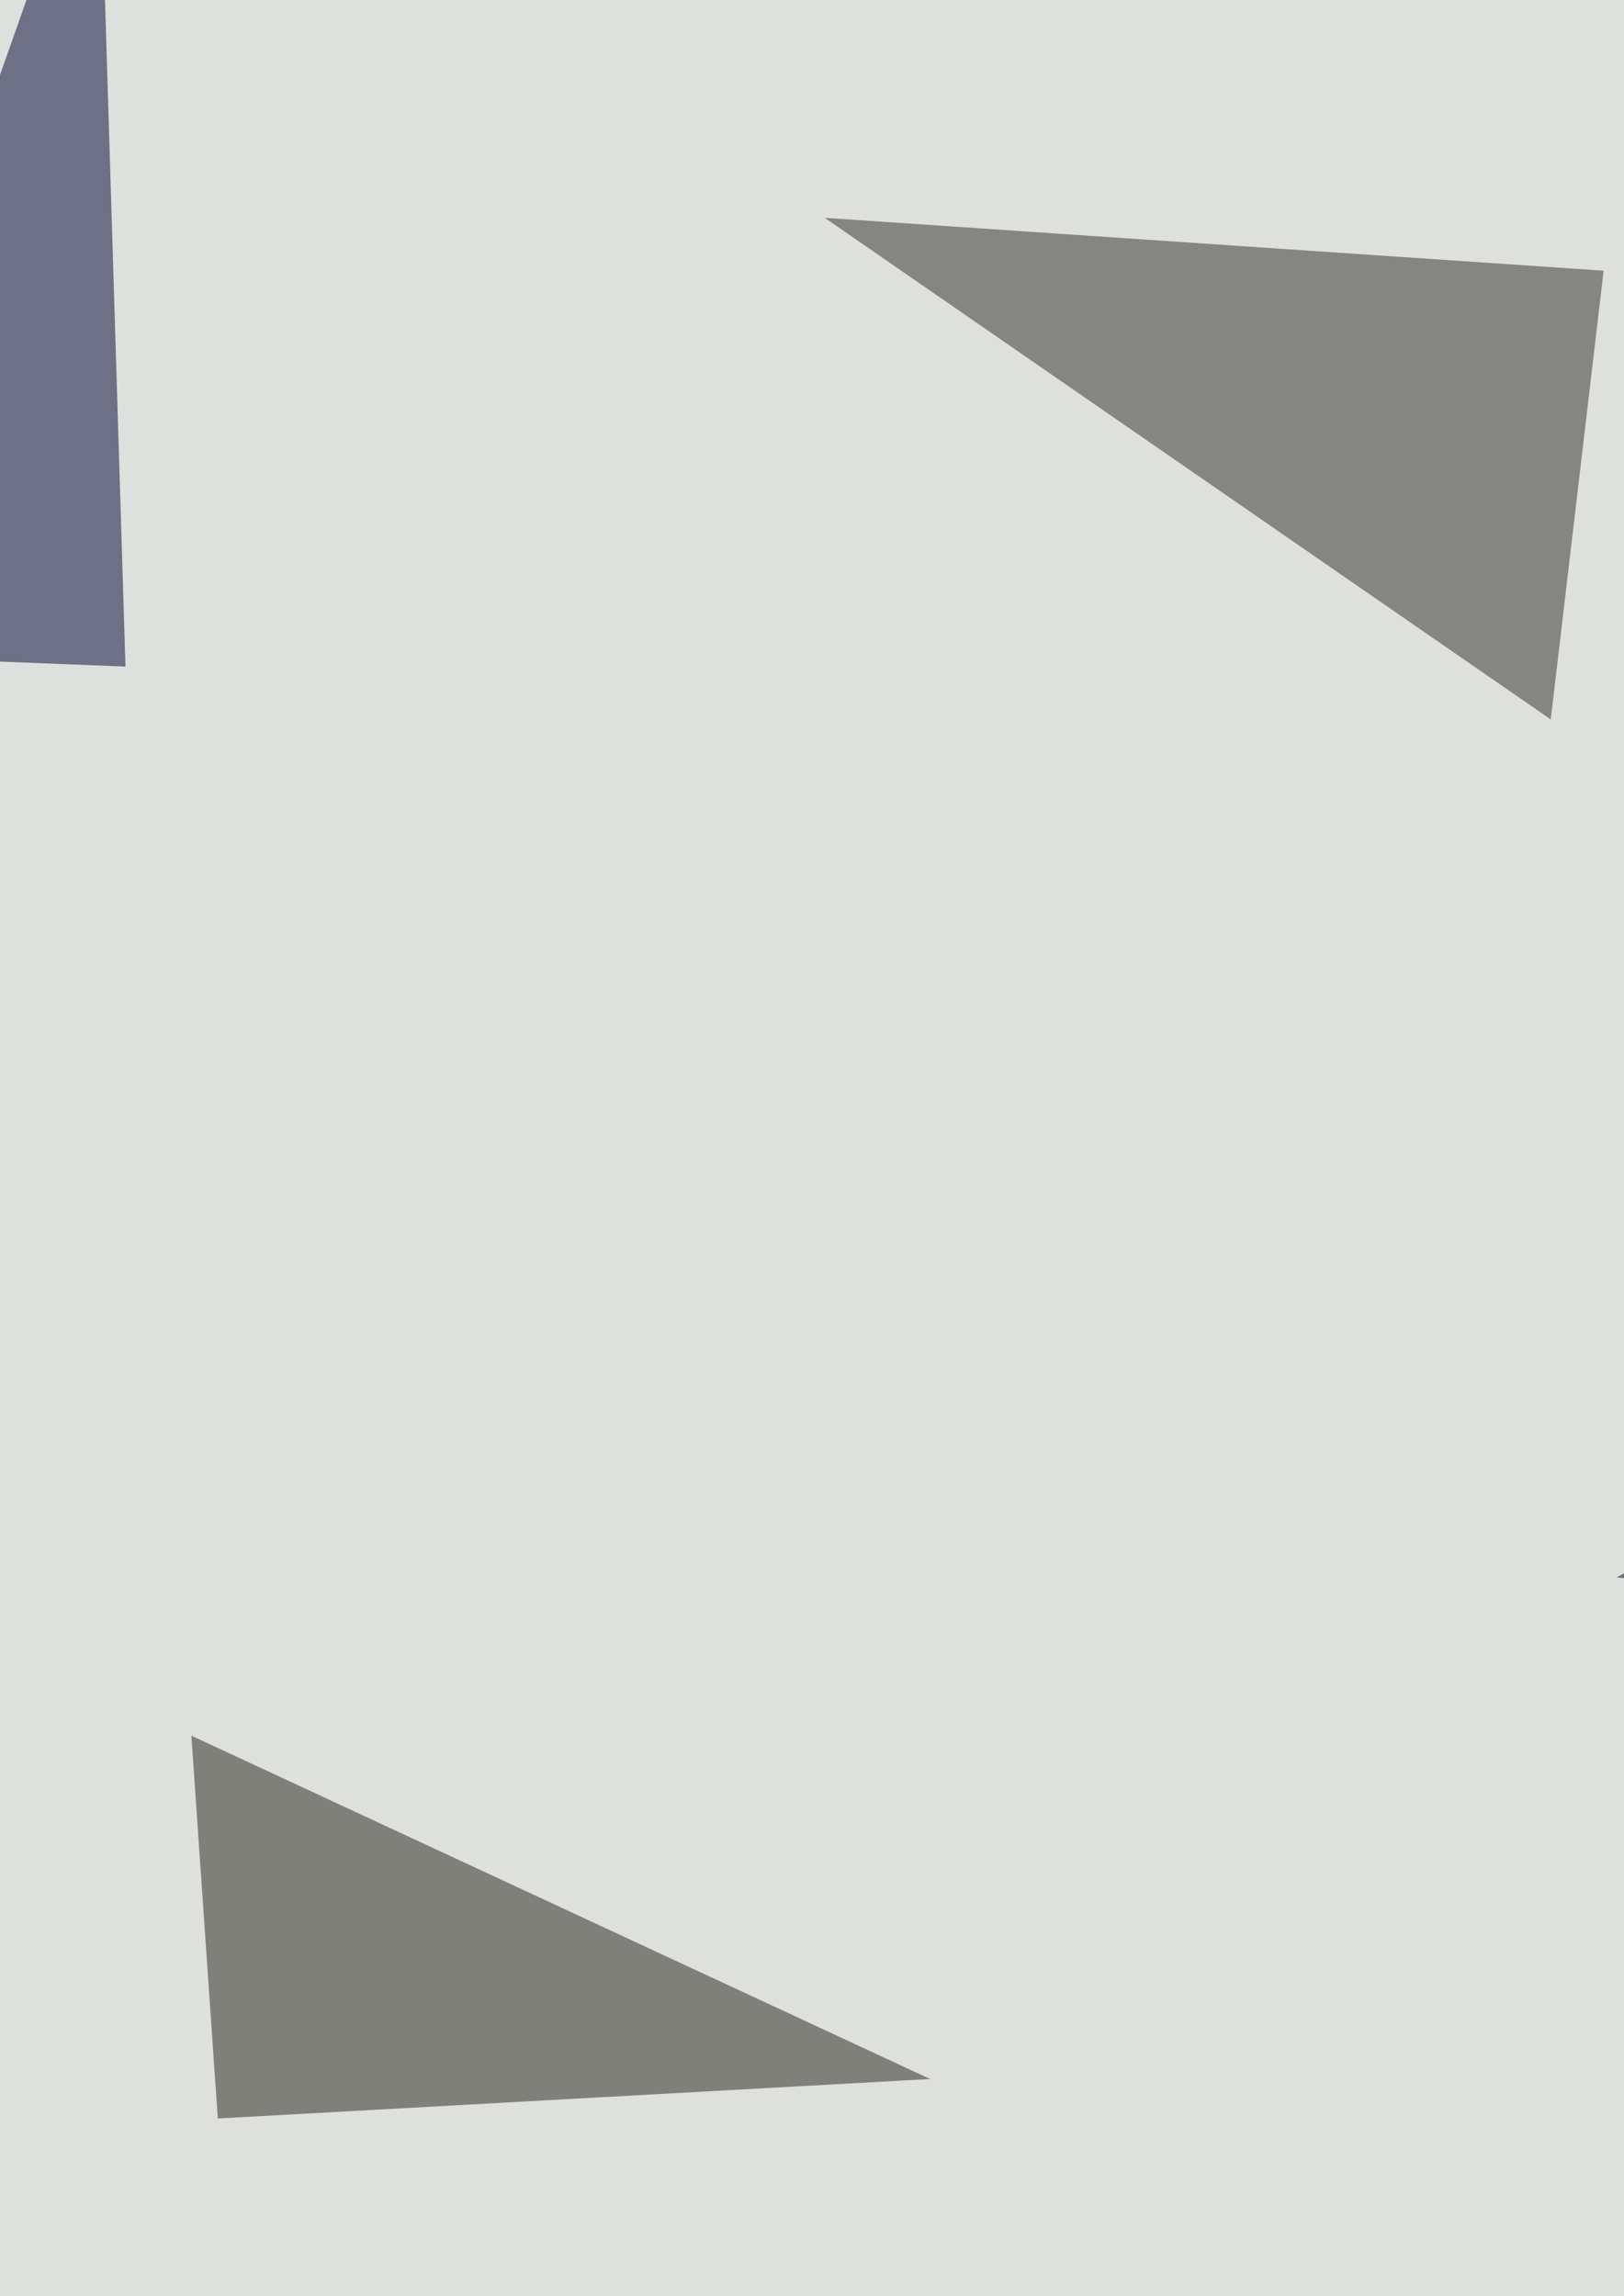
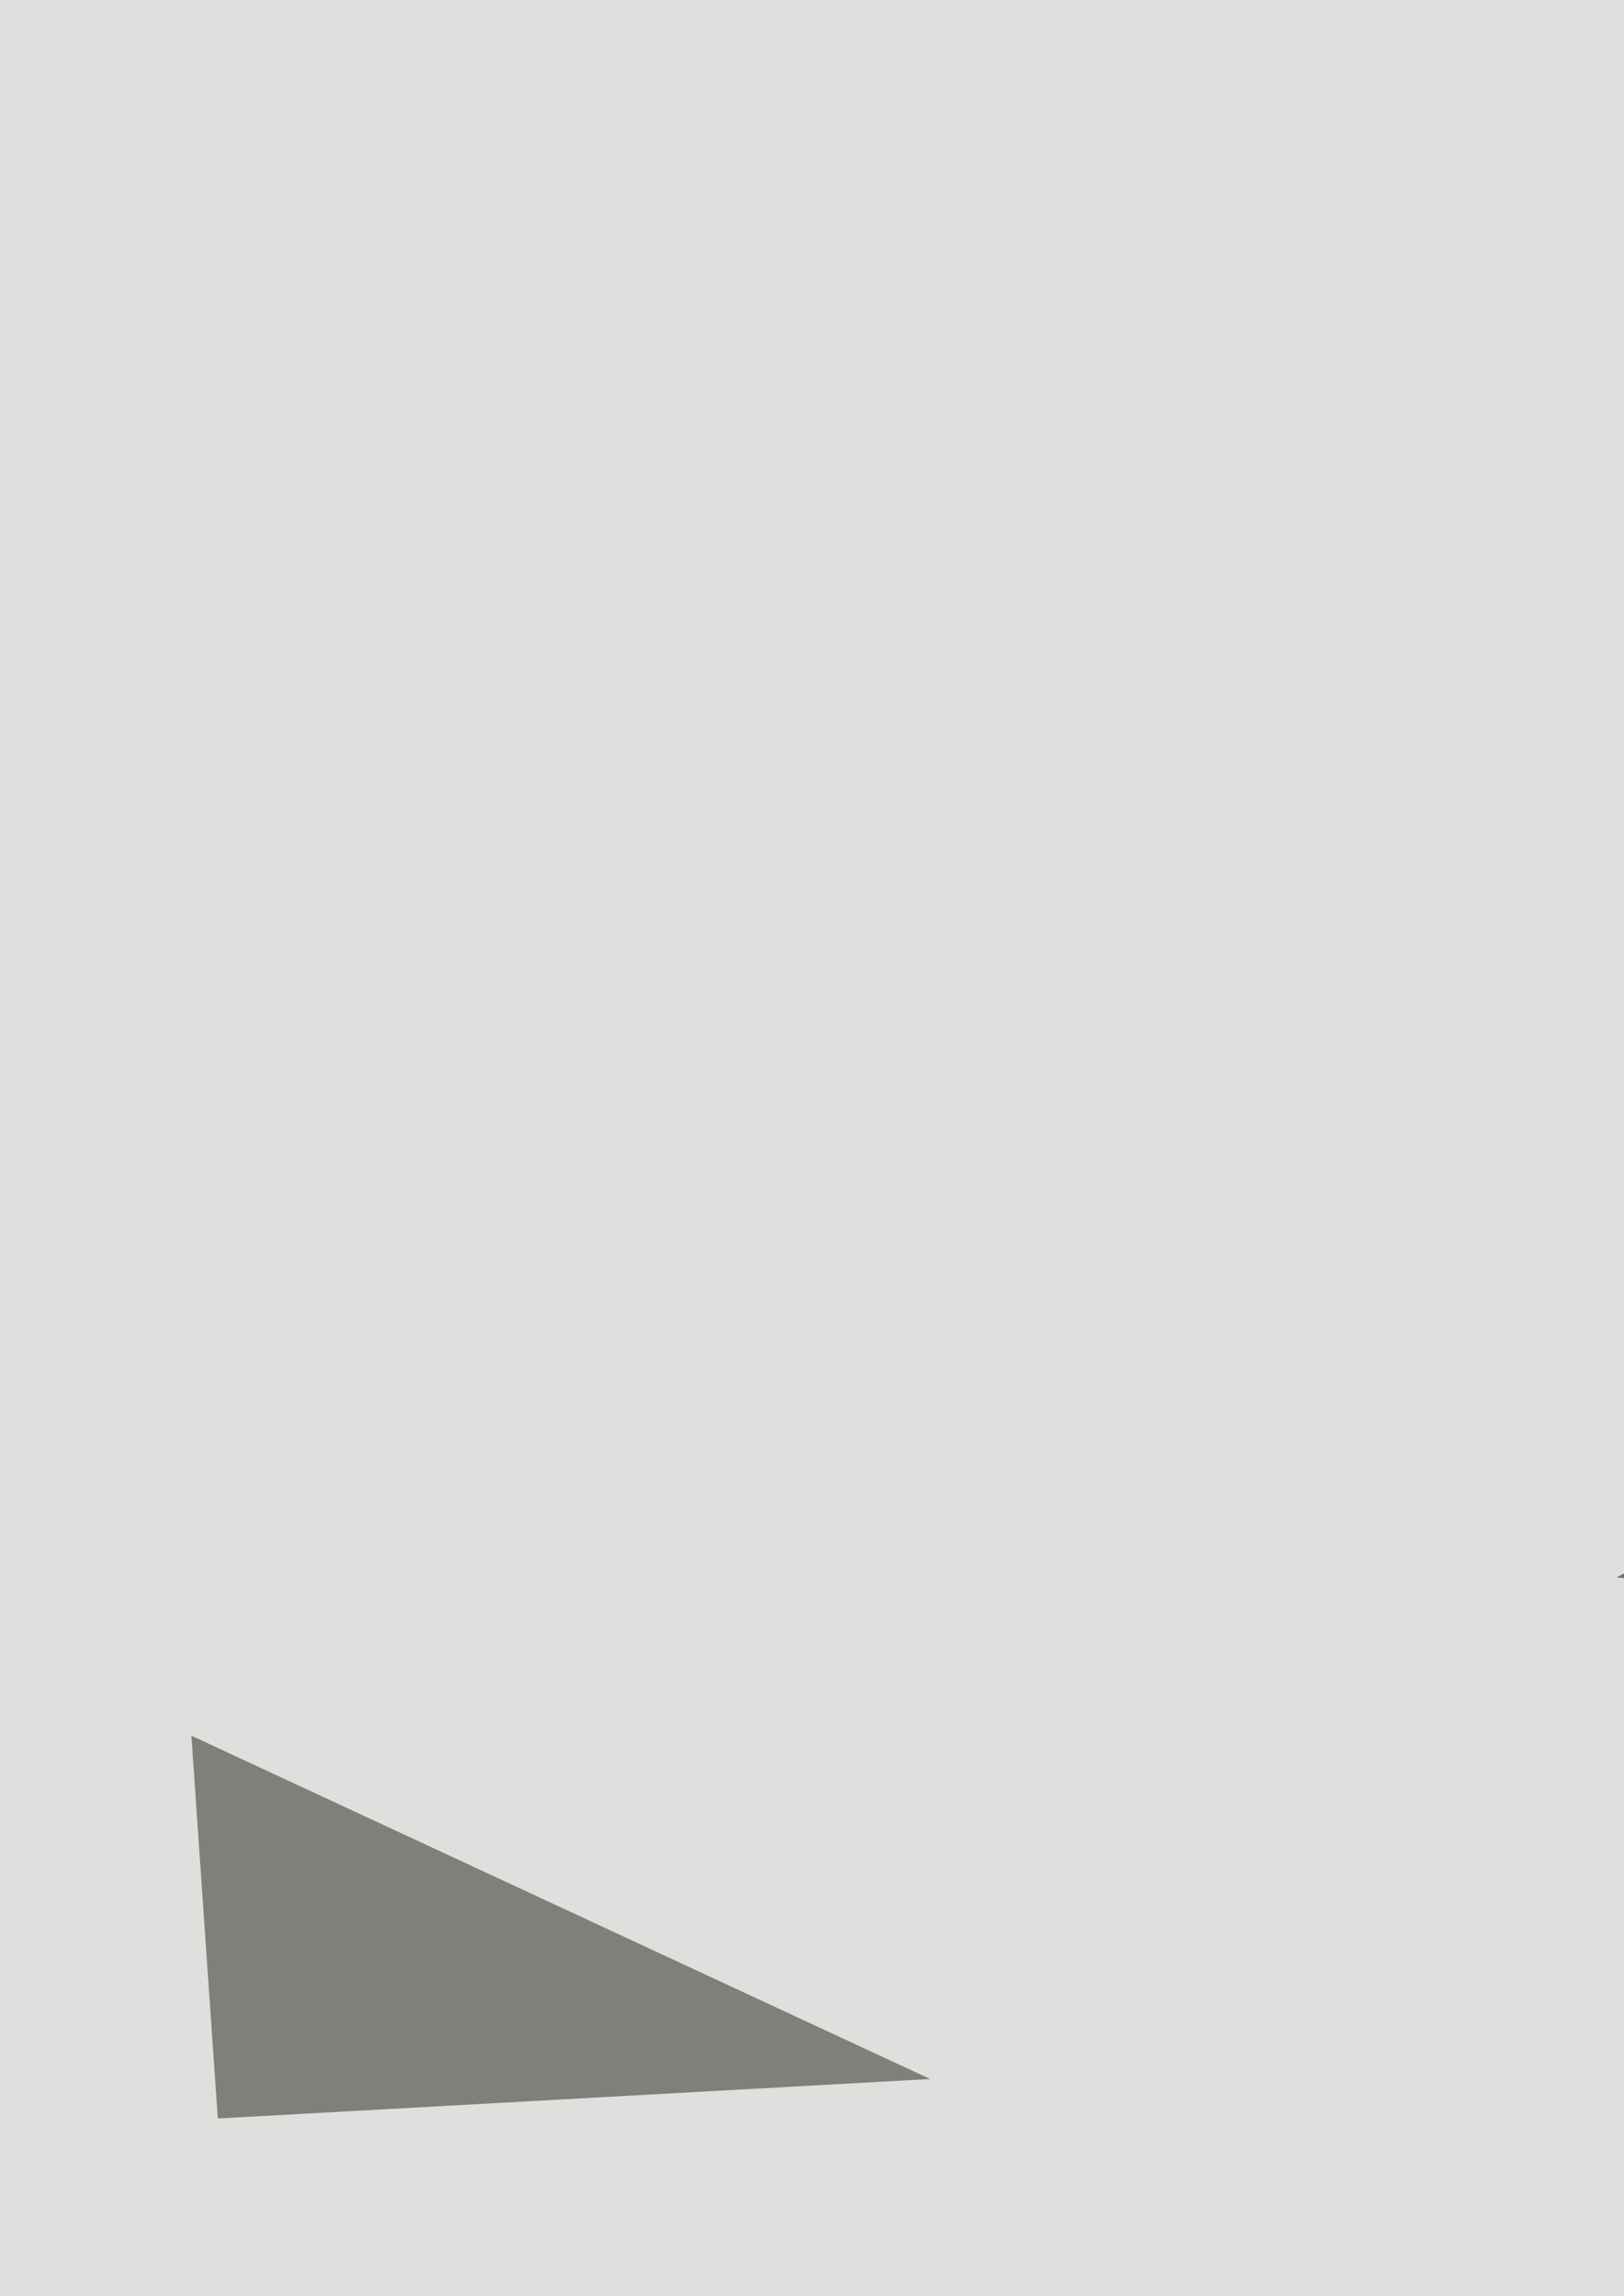
<svg xmlns="http://www.w3.org/2000/svg" width="510" height="721">
  <filter id="a">
    <feGaussianBlur stdDeviation="55" />
  </filter>
  <rect width="100%" height="100%" fill="#dde0dc" />
  <g filter="url(#a)">
    <g fill-opacity=".5">
      <path fill="#000005" d="M723.2 516l-215.5-20.7L727.4 375z" />
-       <path fill="#2f2a2b" d="M487 225.9L259 68.4 503.6 85z" />
      <path fill="#252118" d="M60.1 545l232 107.8-223.7 12.4z" />
-       <path fill="#00002e" d="M39.4 209.3l-103.6-4.1L31-64.2z" />
    </g>
  </g>
</svg>